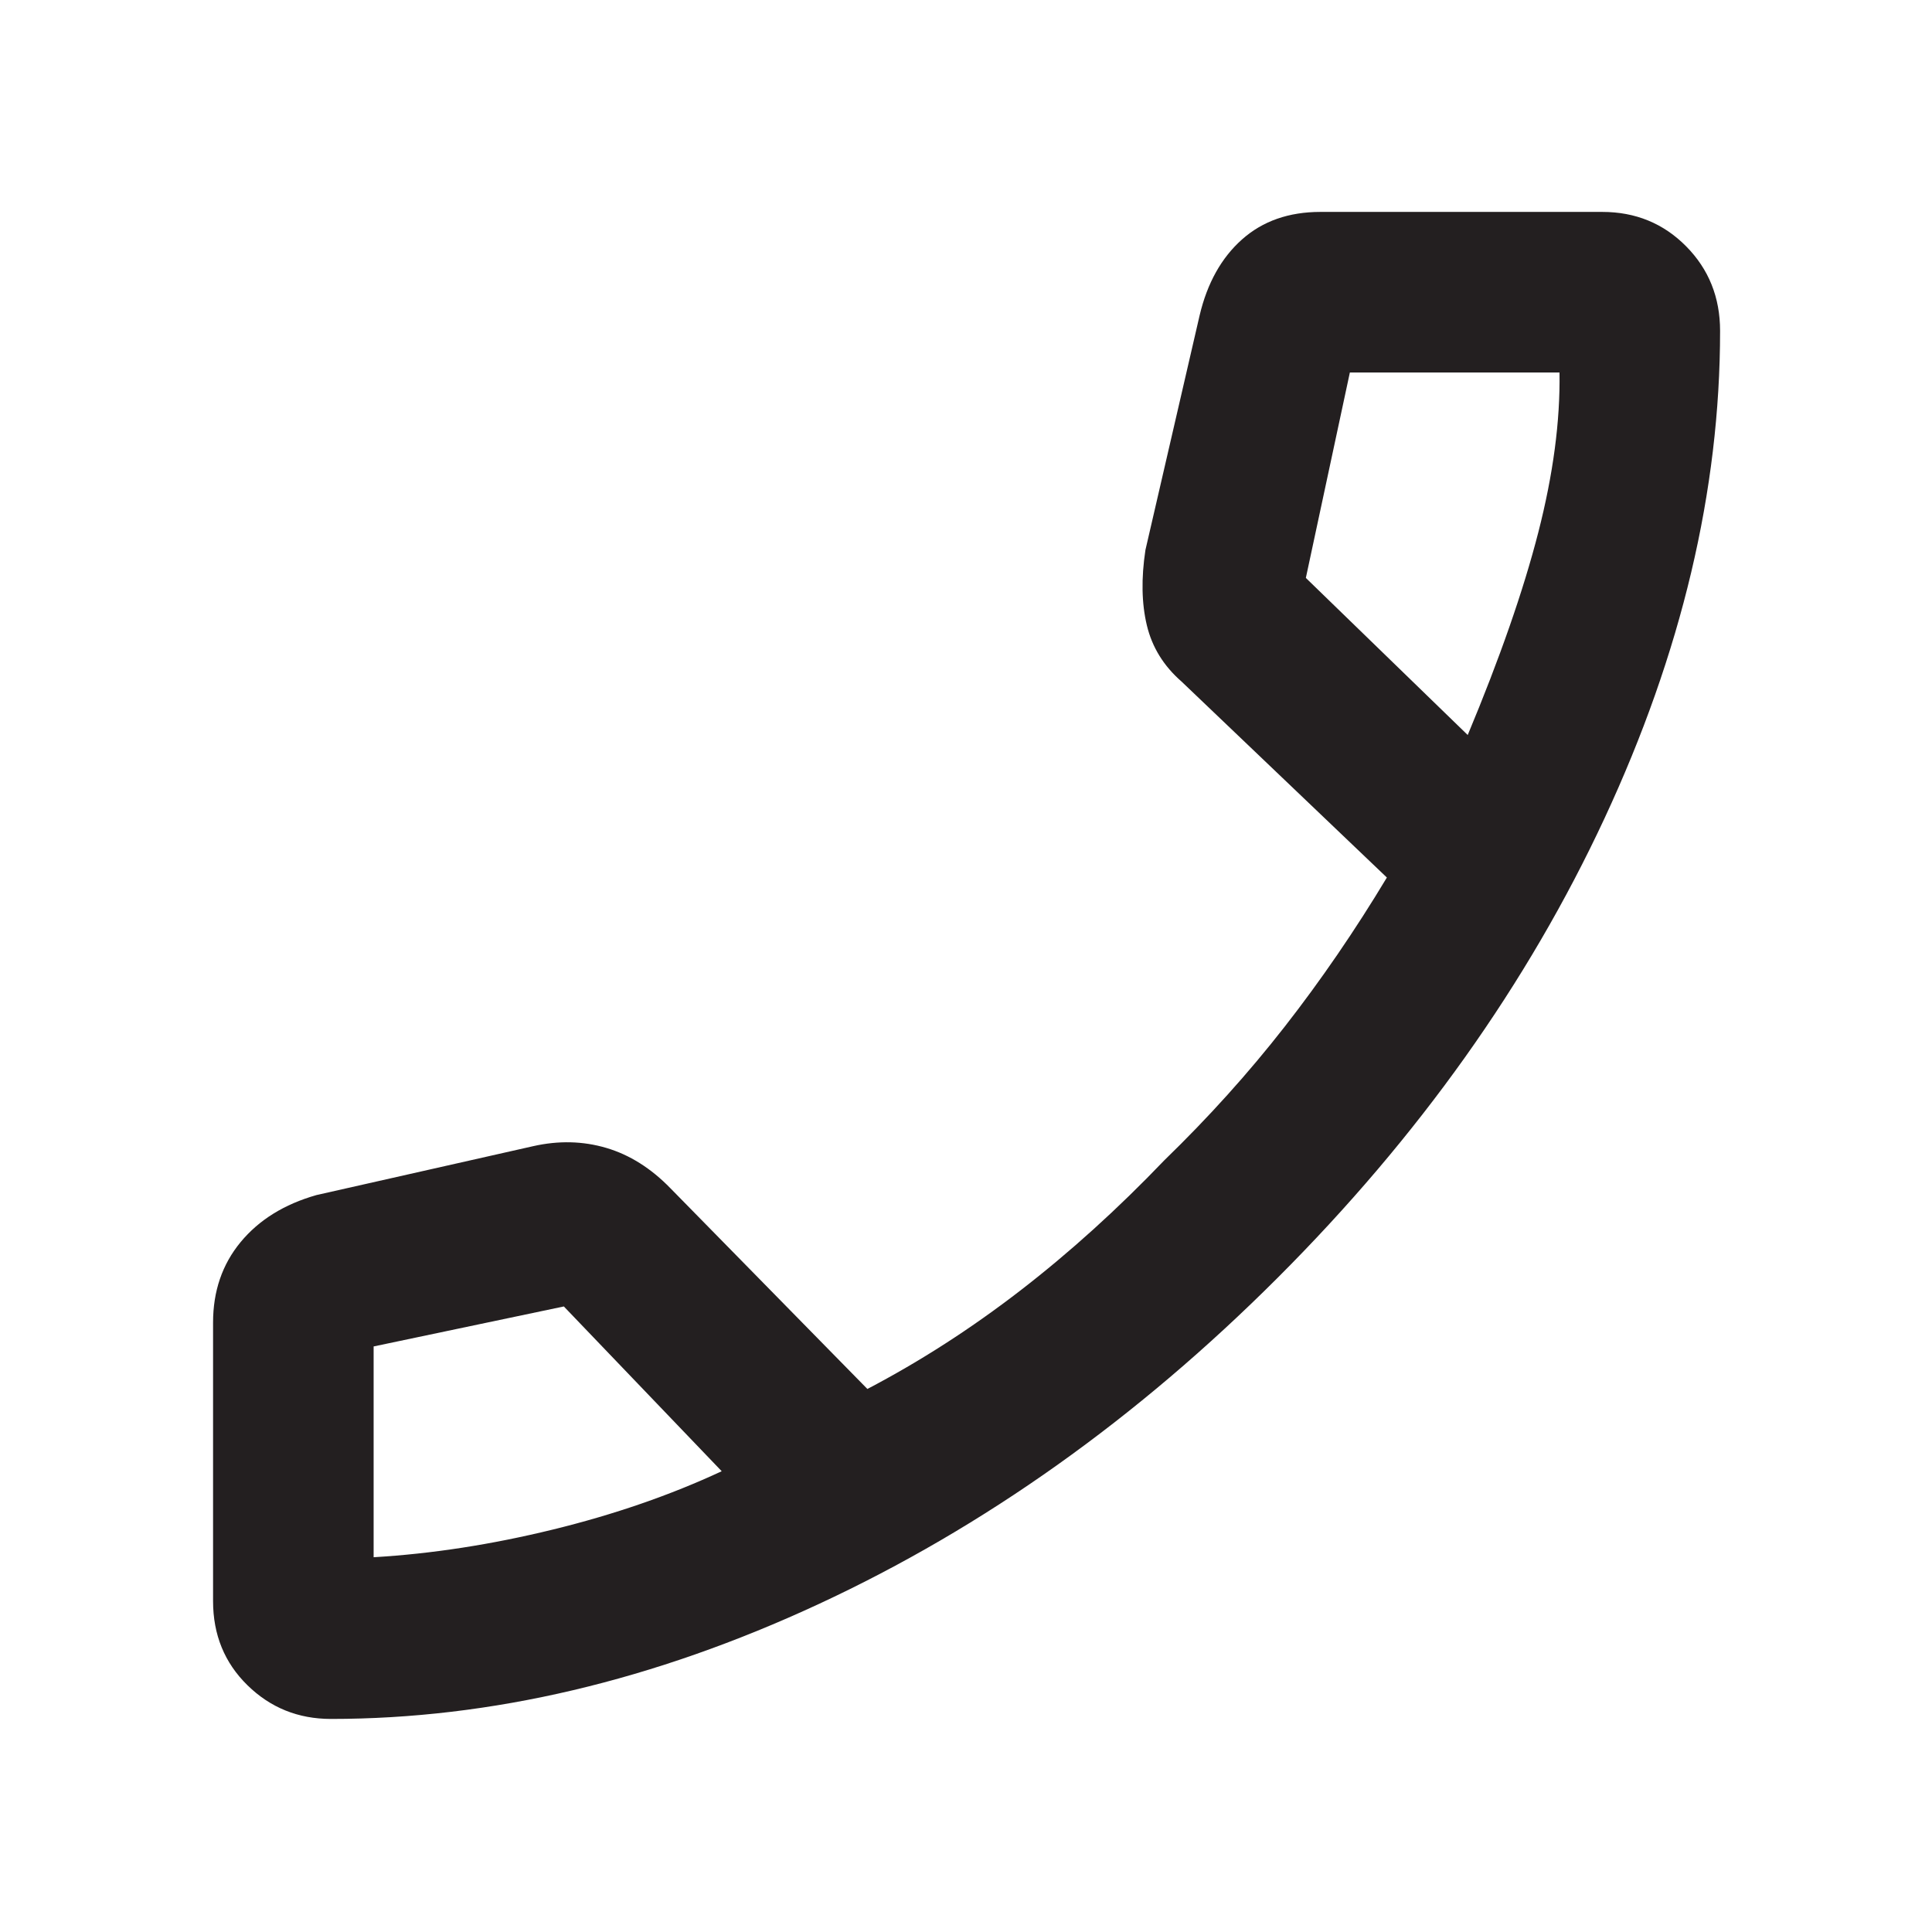
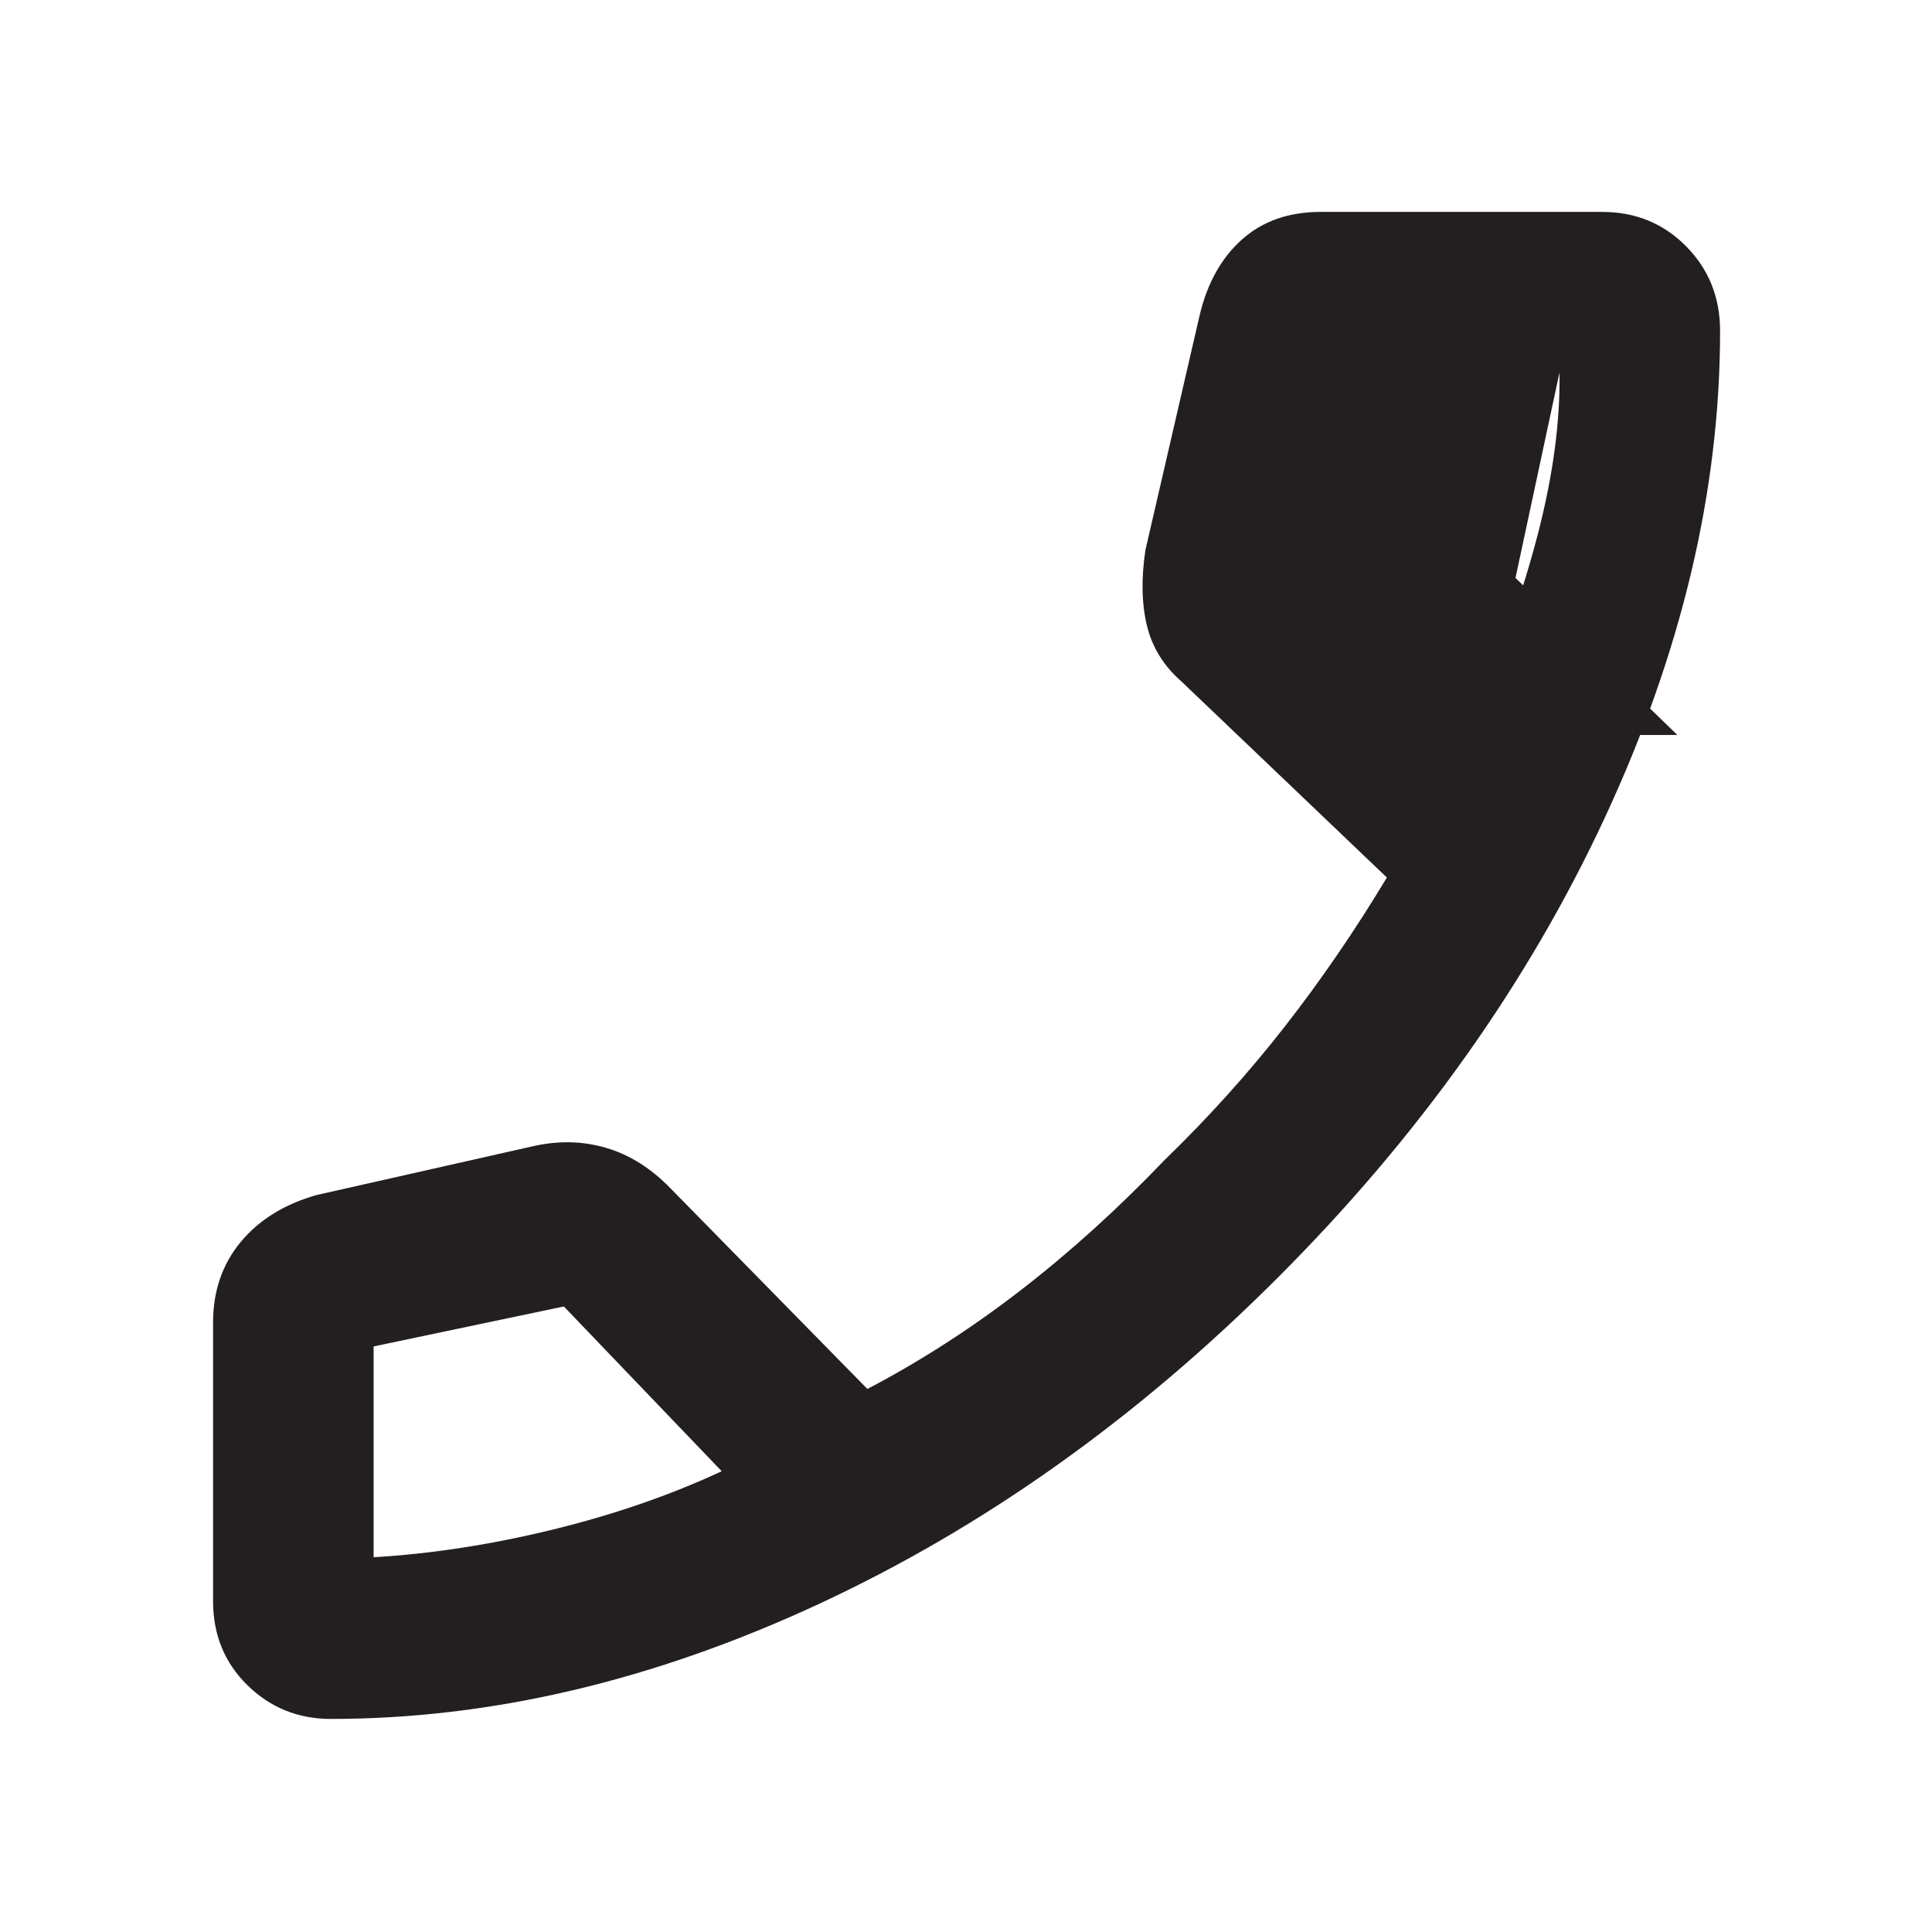
<svg xmlns="http://www.w3.org/2000/svg" height="48px" viewBox="0 -960 960 960" width="48px" fill="#231f20">
-   <path d="M164.43-105.87q-24.37 0-41.46-16.73-17.1-16.74-17.1-41.83v-138.4q0-23.39 13.67-39.95 13.68-16.57 37.72-23.4l107.7-24.3q18.91-4.26 36.3.87 17.39 5.13 31.91 20.09L431-269.83q39.35-20.61 76.11-49t71.5-64.69q32.74-31.74 59.76-66.35 27.02-34.61 50.76-74.09L587.1-621.34q-13.32-11.62-17.23-27.92-3.91-16.31-.71-37.45l26.93-116.59q5.69-24.05 21.06-37.72 15.37-13.68 38.98-13.68h140q24.78 0 41.67 17.06 16.9 17.06 16.9 42.07 0 118.88-57.42 242.18-57.41 123.3-162.39 228.28Q529.91-220.13 406.9-163q-123.02 57.13-242.47 57.13ZM729.3-594.78q23.92-57.24 35.05-100.6 11.13-43.36 10.56-79.53H670.74l-21.87 102.08 80.43 78.05ZM358.61-228.96l-78.44-81.87-94.52 19.87v104.74q43.31-2.56 89.05-13.75 45.74-11.19 83.91-28.99ZM729.3-594.78ZM358.61-228.96Z" />
+   <path d="M164.43-105.87q-24.37 0-41.46-16.73-17.1-16.74-17.1-41.83v-138.4q0-23.39 13.67-39.95 13.68-16.57 37.72-23.4l107.7-24.3q18.91-4.26 36.3.87 17.39 5.13 31.91 20.09L431-269.83q39.35-20.61 76.11-49t71.5-64.69q32.74-31.74 59.76-66.35 27.02-34.61 50.76-74.09L587.1-621.34q-13.32-11.62-17.23-27.92-3.91-16.31-.71-37.45l26.93-116.59q5.69-24.05 21.06-37.72 15.37-13.68 38.98-13.68h140q24.78 0 41.67 17.06 16.9 17.06 16.9 42.07 0 118.88-57.42 242.18-57.41 123.3-162.39 228.28Q529.91-220.13 406.9-163q-123.02 57.13-242.47 57.13ZM729.3-594.78q23.92-57.24 35.05-100.6 11.13-43.36 10.56-79.53l-21.87 102.08 80.43 78.05ZM358.61-228.96l-78.44-81.87-94.52 19.87v104.74q43.31-2.56 89.05-13.75 45.74-11.19 83.91-28.99ZM729.3-594.78ZM358.61-228.96Z" />
</svg>